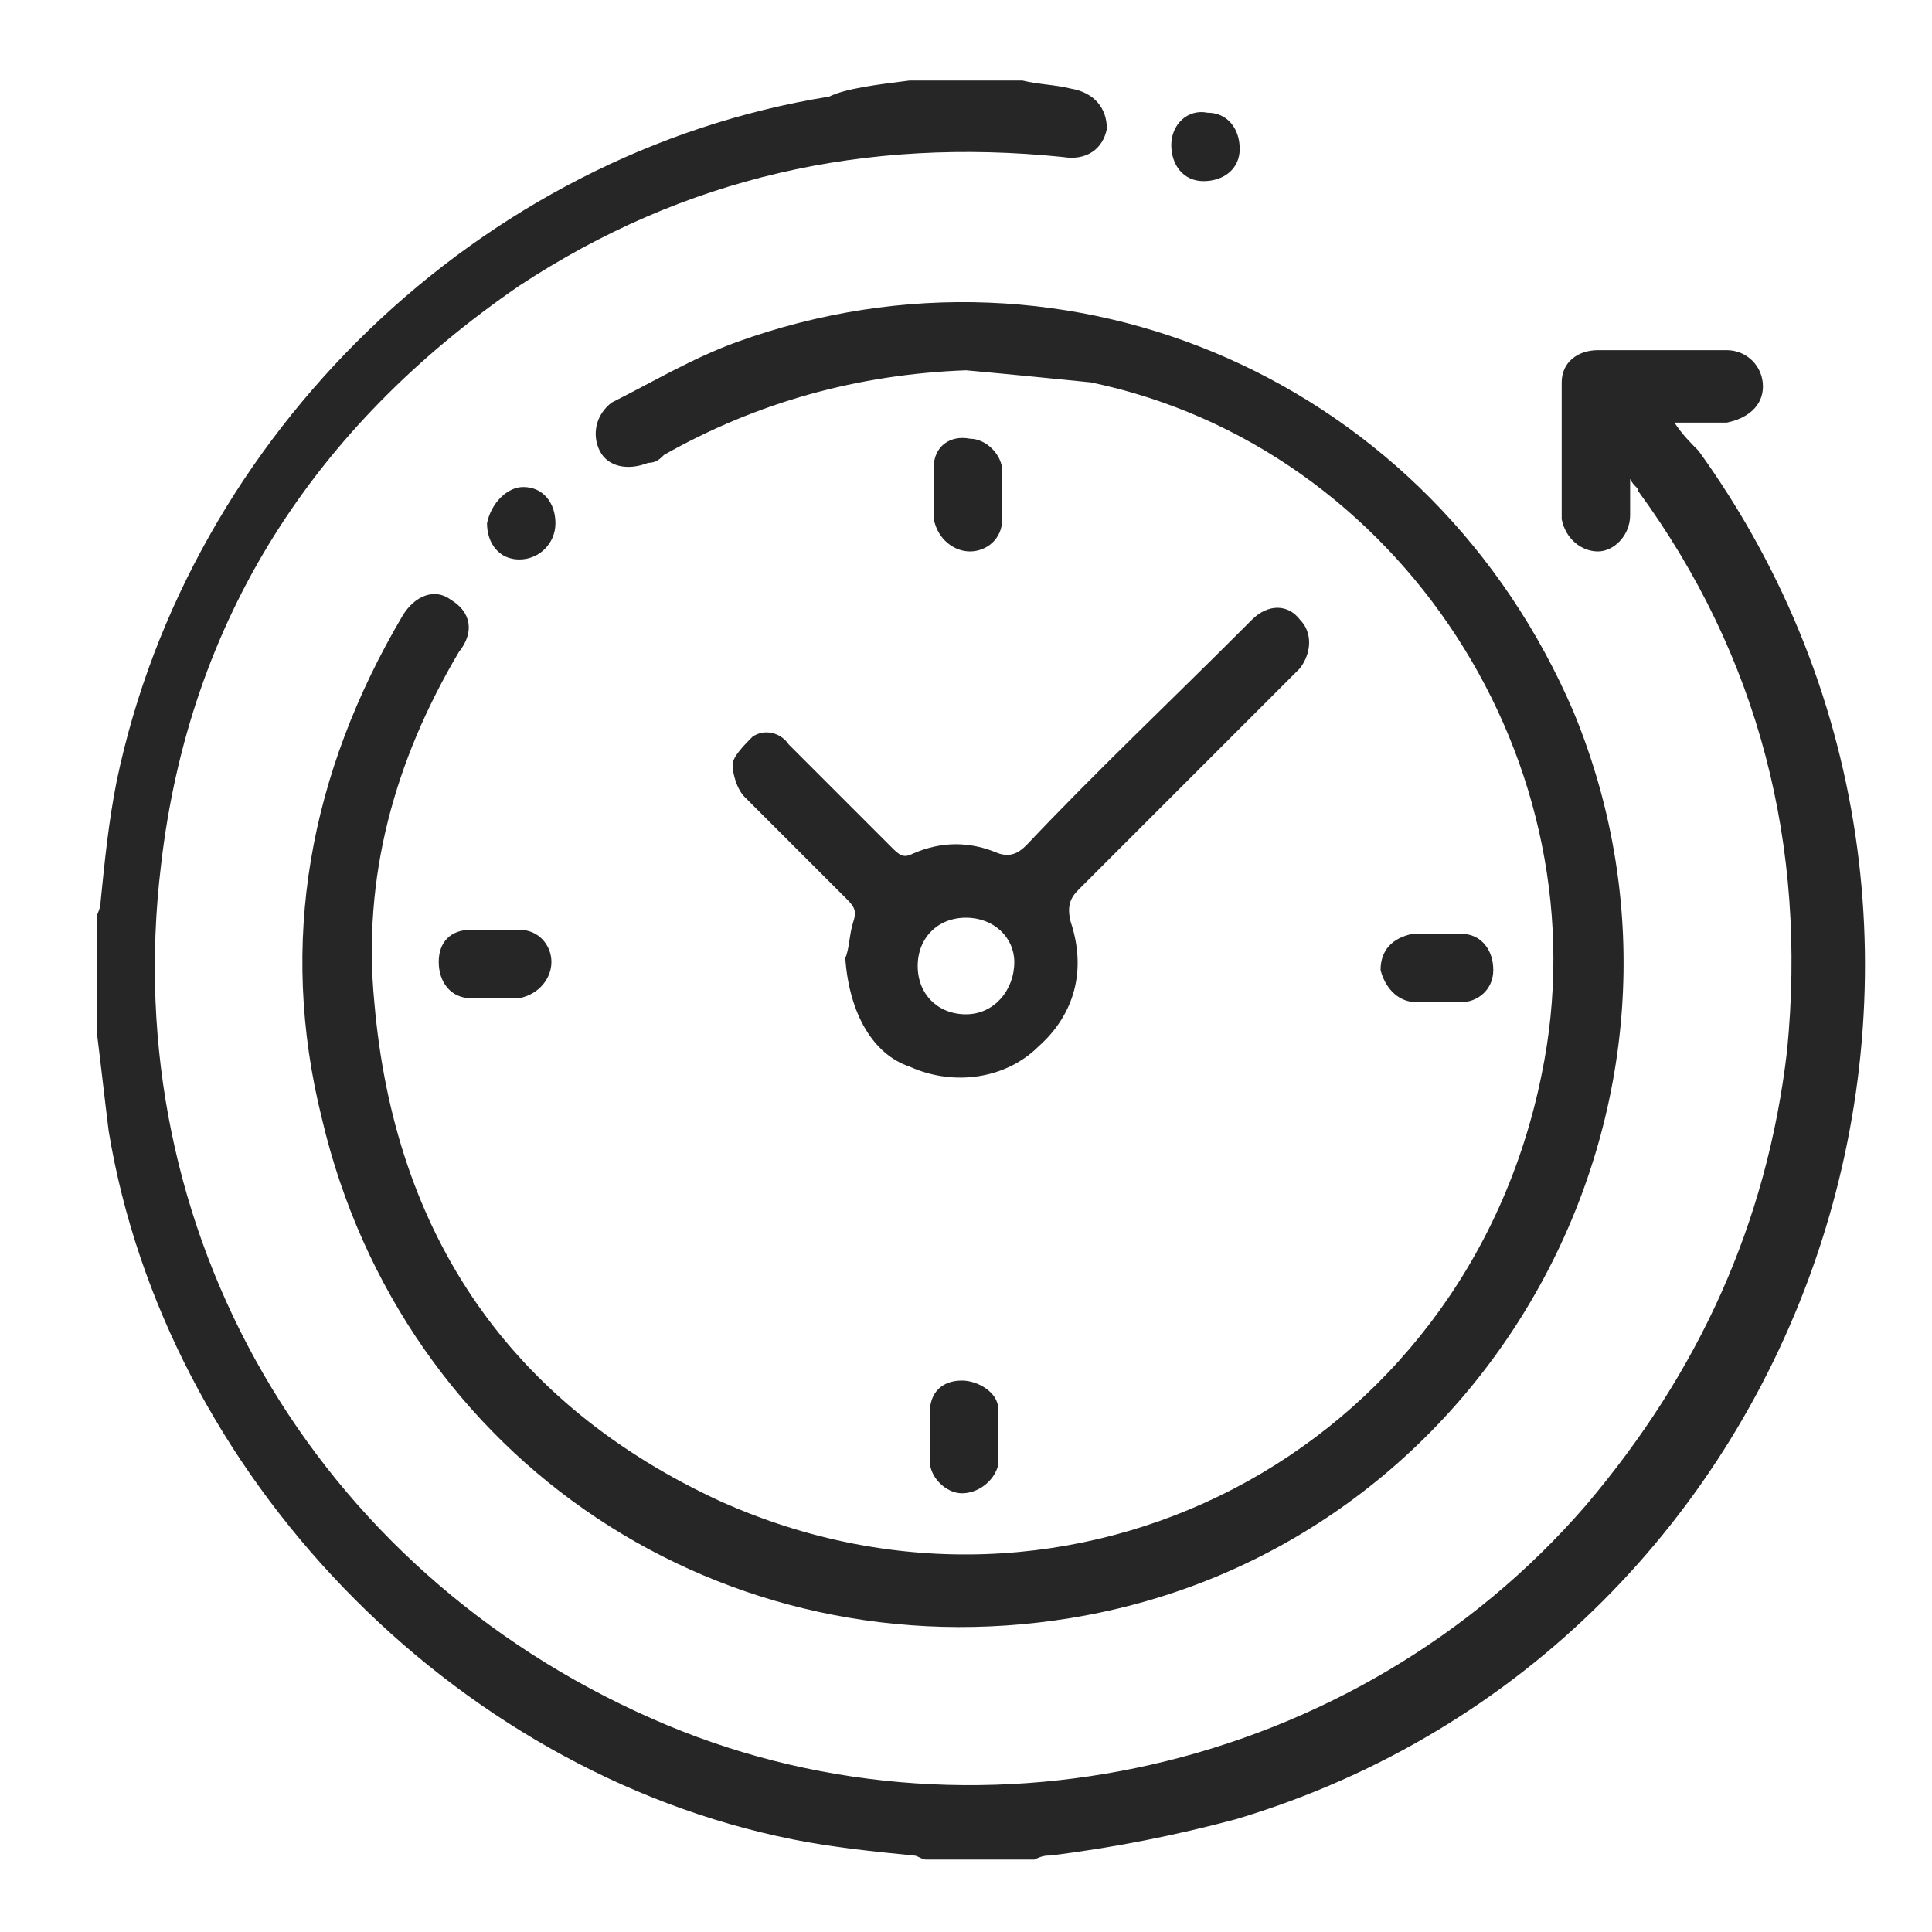
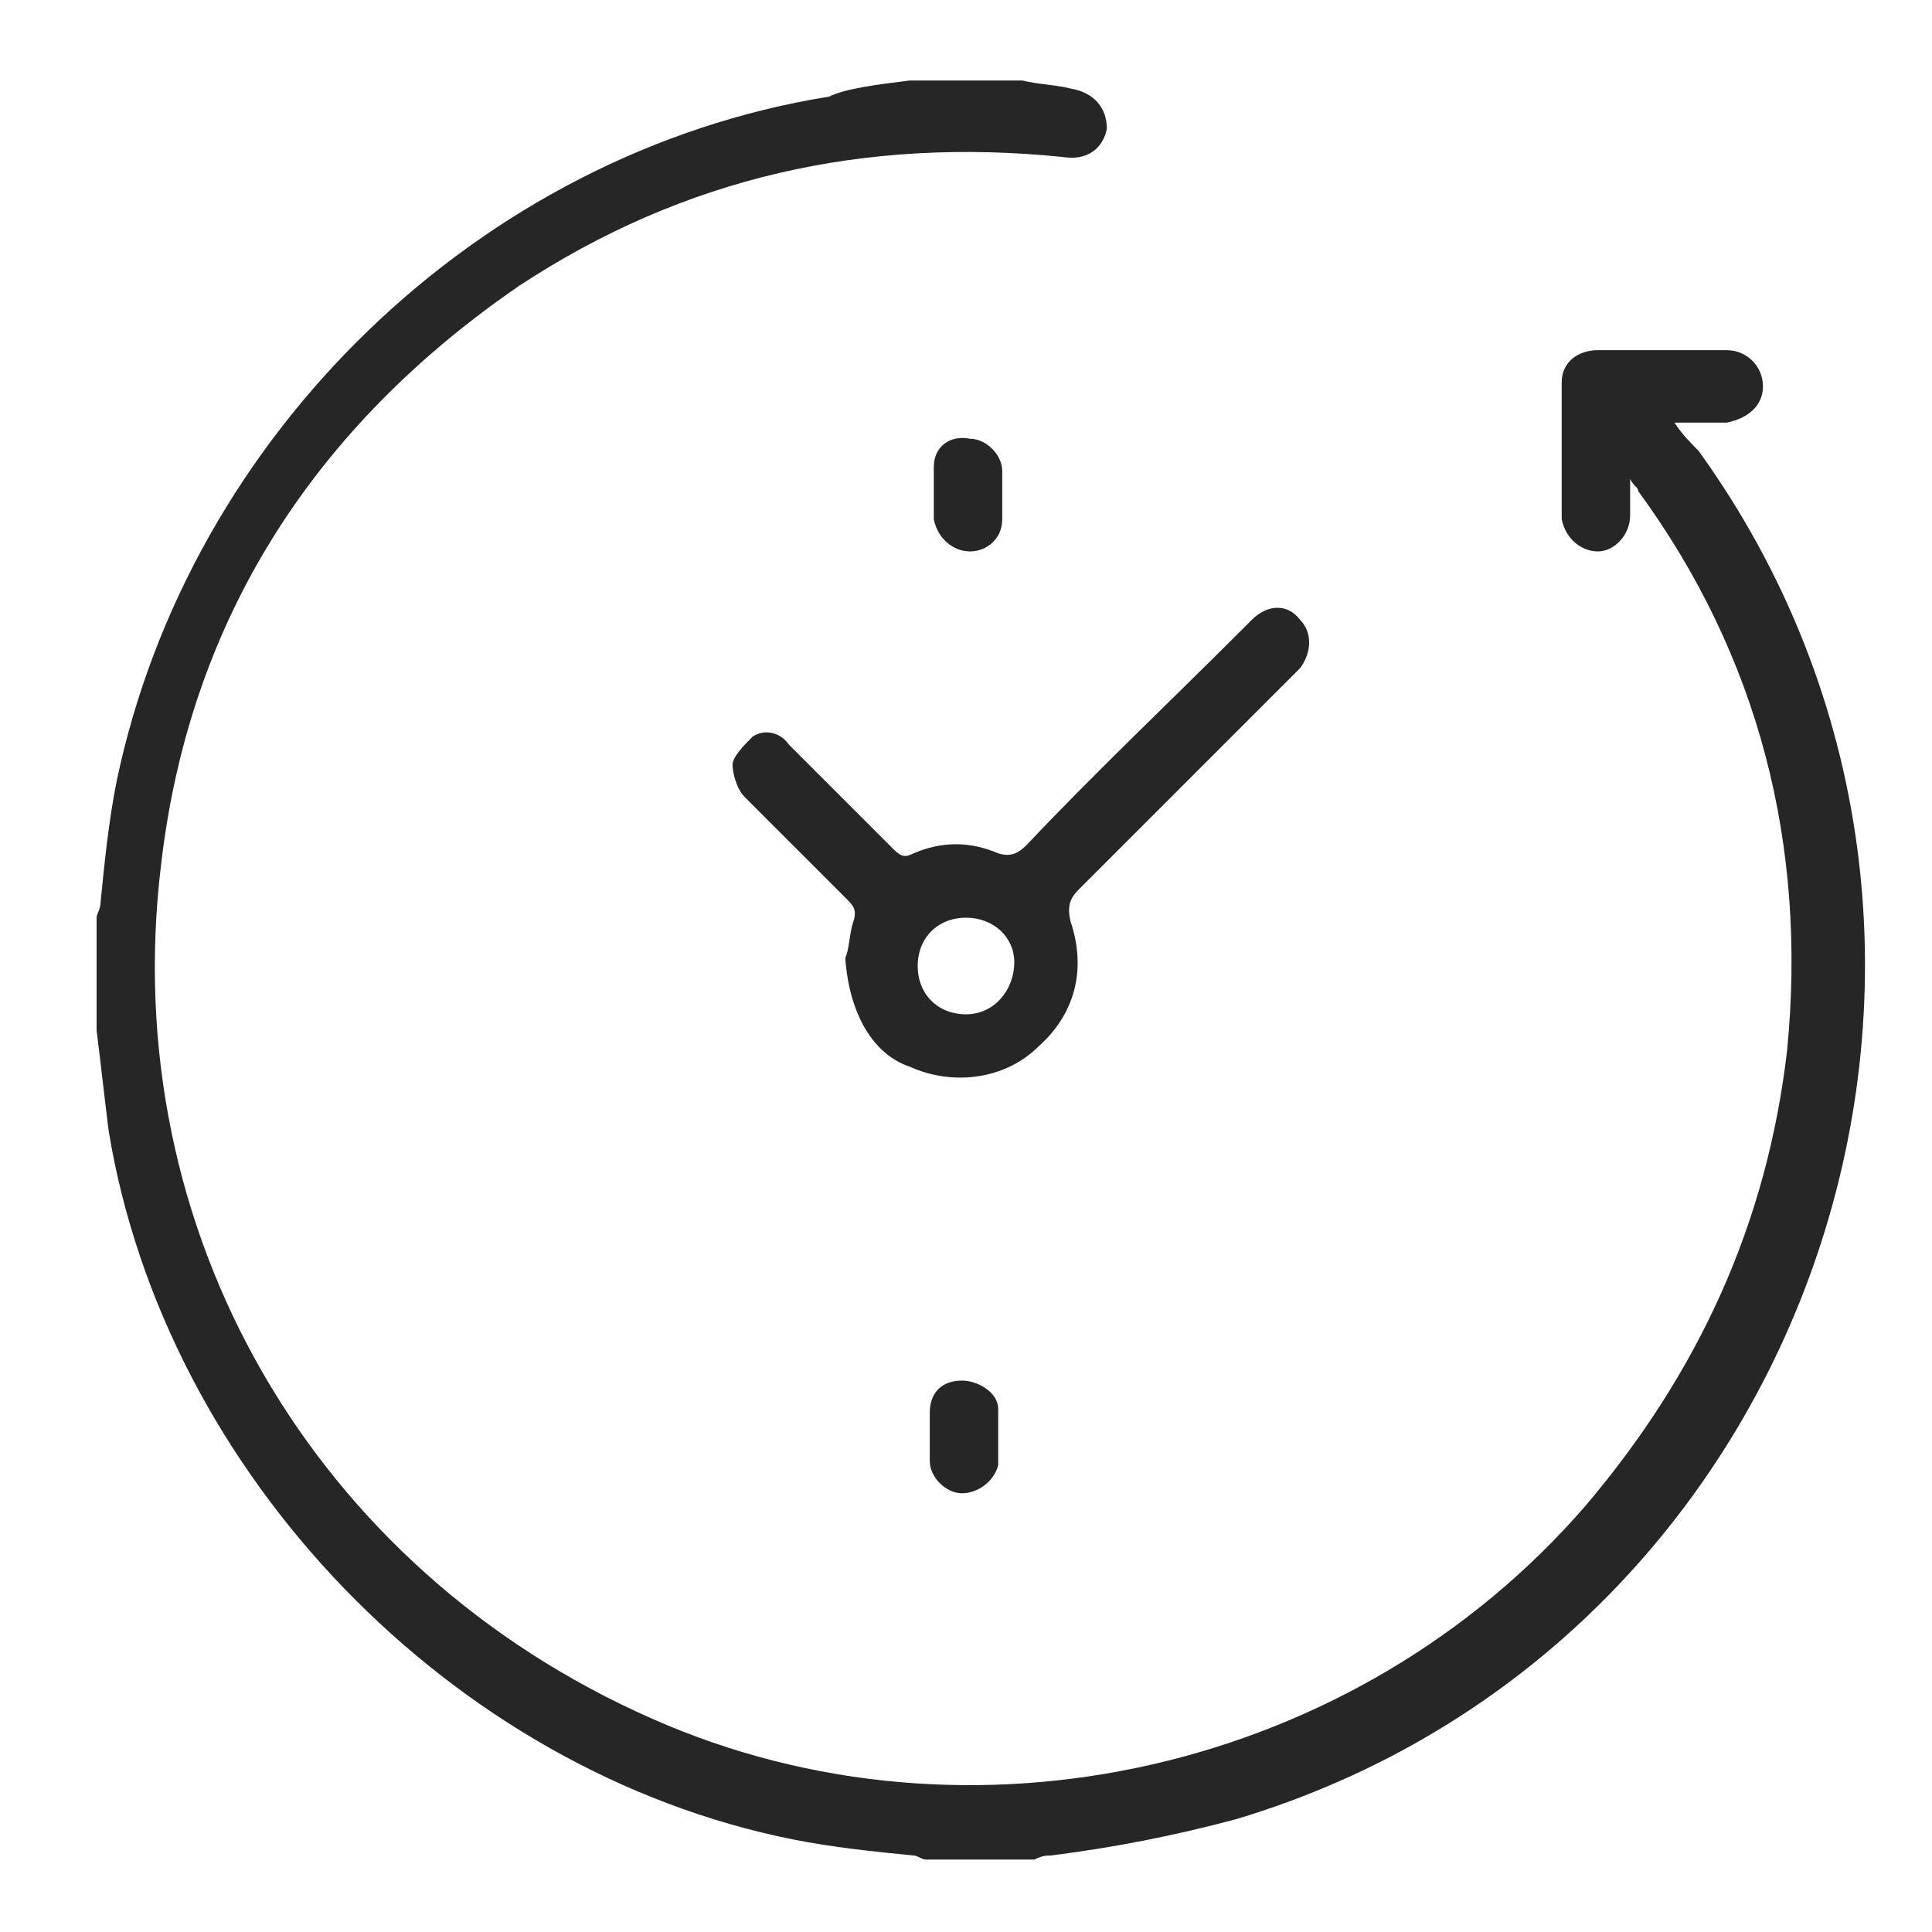
<svg xmlns="http://www.w3.org/2000/svg" id="Capa_1" x="0px" y="0px" viewBox="0 0 48 48" style="enable-background:new 0 0 48 48;" xml:space="preserve">
  <style type="text/css">	.st0{fill:#262626;}</style>
  <g>
    <path class="st0" d="M25.4,2c0.4,0.1,0.8,0.1,1.2,0.2c0.6,0.1,0.9,0.5,0.9,1c-0.1,0.5-0.5,0.8-1.1,0.7c-4.9-0.5-9.4,0.5-13.5,3.2  c-5.1,3.5-8.2,8.3-8.9,14.4c-1.1,9.1,3.8,17.5,12.2,21.2c7.9,3.5,17.5,1.3,23.2-5.3c2.8-3.3,4.5-7,5-11.3c0.5-5.1-0.7-9.8-3.7-13.9  c0-0.1-0.1-0.1-0.2-0.3c0,0.4,0,0.6,0,0.9c0,0.5-0.4,0.9-0.8,0.9c-0.4,0-0.8-0.3-0.9-0.8c0-1.1,0-2.3,0-3.4c0-0.5,0.4-0.8,0.9-0.8  c1.1,0,2.1,0,3.2,0c0.5,0,0.9,0.4,0.9,0.9c0,0.5-0.4,0.8-0.9,0.9c-0.2,0-0.4,0-0.6,0c-0.2,0-0.4,0-0.7,0c0.2,0.3,0.4,0.5,0.6,0.7  c8.8,12.2,2.9,29.7-11.5,34c-1.5,0.4-3,0.7-4.6,0.9c-0.1,0-0.2,0-0.4,0.1c-0.9,0-1.8,0-2.7,0c-0.1,0-0.2-0.1-0.3-0.1  c-1-0.1-2-0.2-3-0.4c-8.5-1.7-15.6-9.1-17-17.6c-0.1-0.8-0.2-1.7-0.3-2.5c0-0.9,0-1.8,0-2.8c0-0.1,0.1-0.2,0.1-0.4  c0.1-1,0.2-2,0.4-3c1.8-8.6,9-15.6,17.7-17C21,2.2,21.8,2.1,22.6,2C23.5,2,24.5,2,25.4,2z" />
-     <path class="st0" d="M24,9.2c-2.7,0.1-5.2,0.8-7.5,2.1c-0.1,0.1-0.2,0.2-0.4,0.2c-0.5,0.2-1,0.1-1.2-0.3c-0.2-0.4-0.1-0.9,0.3-1.2  c1-0.5,2-1.1,3.1-1.5c8.3-3,17.3,1,20.8,9.2c4,9.7-2.1,20.8-12.5,22.5c-8.6,1.4-16.6-3.9-18.6-12.4c-1.1-4.4-0.3-8.6,2-12.5  c0.3-0.5,0.8-0.7,1.2-0.4c0.5,0.3,0.6,0.8,0.2,1.3c-1.6,2.7-2.4,5.6-2.1,8.7c0.5,5.8,3.4,10,8.6,12.4c8.7,3.9,18.5-1.2,20.4-10.6  c1.6-7.7-3.5-15.6-11.2-17.2C26.1,9.4,25.1,9.3,24,9.2z" />
    <path class="st0" d="M21,23.8c0.1-0.2,0.1-0.6,0.2-0.9c0.1-0.3,0-0.4-0.2-0.6c-0.8-0.8-1.7-1.7-2.5-2.5c-0.2-0.2-0.3-0.6-0.3-0.8  c0-0.2,0.3-0.5,0.5-0.7c0.3-0.2,0.7-0.1,0.9,0.2c0.5,0.5,1.1,1.1,1.6,1.6c0.3,0.3,0.7,0.7,1,1c0.2,0.2,0.3,0.2,0.5,0.1  c0.7-0.3,1.4-0.3,2.1,0c0.3,0.1,0.5,0,0.7-0.2c1.7-1.8,3.5-3.5,5.3-5.3c0.1-0.1,0.2-0.2,0.3-0.3c0.4-0.4,0.9-0.4,1.2,0  c0.3,0.3,0.3,0.8,0,1.2c-0.8,0.8-1.6,1.6-2.5,2.5c-1,1-2,2-3,3c-0.2,0.2-0.3,0.4-0.2,0.8c0.4,1.2,0.1,2.3-0.8,3.1  c-0.8,0.8-2.1,1-3.2,0.5C21.7,26.2,21.1,25.2,21,23.8z M24,22.8c-0.7,0-1.2,0.5-1.2,1.2c0,0.7,0.5,1.2,1.2,1.2  c0.7,0,1.2-0.6,1.2-1.3C25.2,23.3,24.7,22.8,24,22.8z" />
-     <path class="st0" d="M35.7,24.9c-0.2,0-0.3,0-0.5,0c-0.5,0-0.8-0.4-0.9-0.8c0-0.5,0.3-0.8,0.8-0.9c0.4,0,0.8,0,1.2,0  c0.5,0,0.8,0.4,0.8,0.9c0,0.5-0.4,0.8-0.8,0.8C36.1,24.9,35.9,24.9,35.7,24.9z" />
    <path class="st0" d="M23.1,35.7c0-0.2,0-0.4,0-0.6c0-0.5,0.3-0.8,0.8-0.8c0.4,0,0.9,0.3,0.9,0.7c0,0.5,0,0.9,0,1.4  c-0.1,0.4-0.5,0.7-0.9,0.7c-0.4,0-0.8-0.4-0.8-0.8C23.1,36.1,23.1,35.9,23.1,35.7z" />
    <path class="st0" d="M24.9,12.3c0,0.2,0,0.4,0,0.6c0,0.5-0.4,0.8-0.8,0.8c-0.4,0-0.8-0.3-0.9-0.8c0-0.4,0-0.9,0-1.3  c0-0.5,0.4-0.8,0.9-0.7c0.4,0,0.8,0.4,0.8,0.8C24.9,11.9,24.9,12.1,24.9,12.3z" />
-     <path class="st0" d="M12.3,23.1c0.2,0,0.4,0,0.6,0c0.5,0,0.8,0.4,0.8,0.8c0,0.4-0.3,0.8-0.8,0.9c-0.4,0-0.8,0-1.2,0  c-0.5,0-0.8-0.4-0.8-0.9c0-0.5,0.3-0.8,0.8-0.8C11.9,23.1,12.1,23.1,12.3,23.1z" />
-     <path class="st0" d="M30.8,3.7c0,0.5-0.4,0.8-0.9,0.8c-0.5,0-0.8-0.4-0.8-0.9c0-0.5,0.4-0.9,0.9-0.8C30.5,2.8,30.8,3.2,30.8,3.7z" />
-     <path class="st0" d="M13,12.1c0.5,0,0.8,0.4,0.8,0.9c0,0.5-0.4,0.9-0.9,0.9c-0.5,0-0.8-0.4-0.8-0.9C12.2,12.5,12.6,12.1,13,12.1z" />
  </g>
</svg>